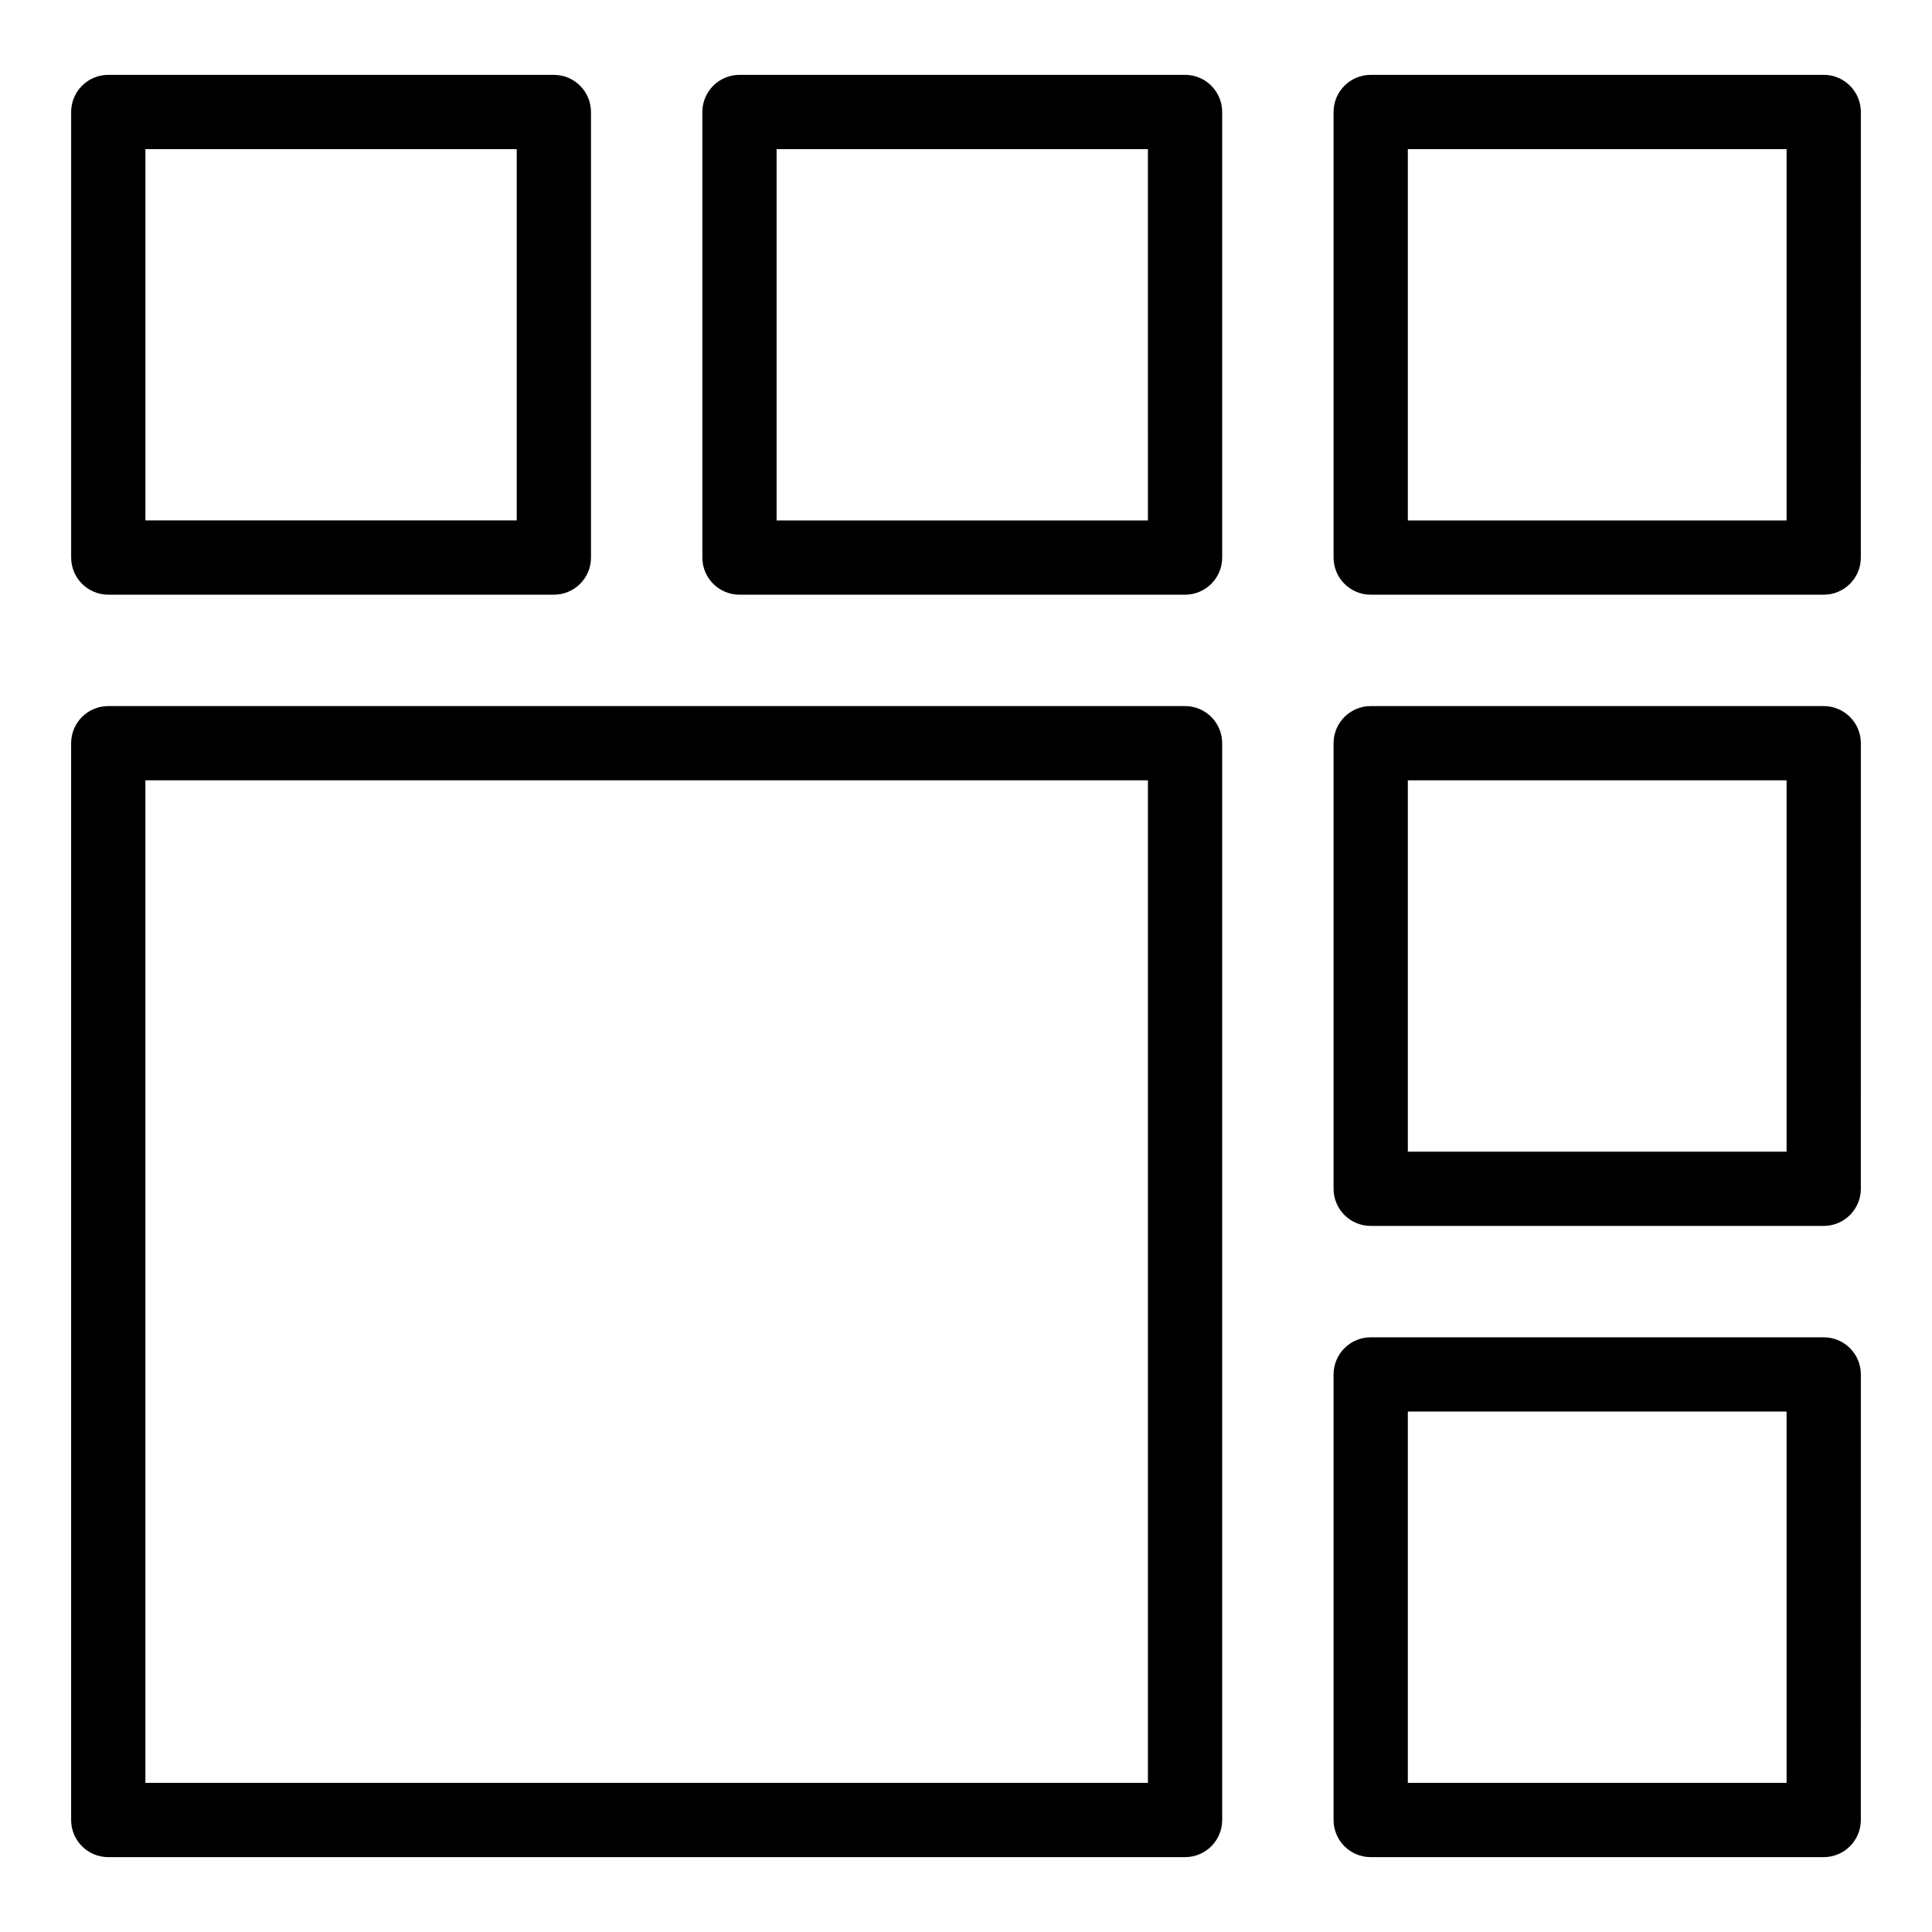
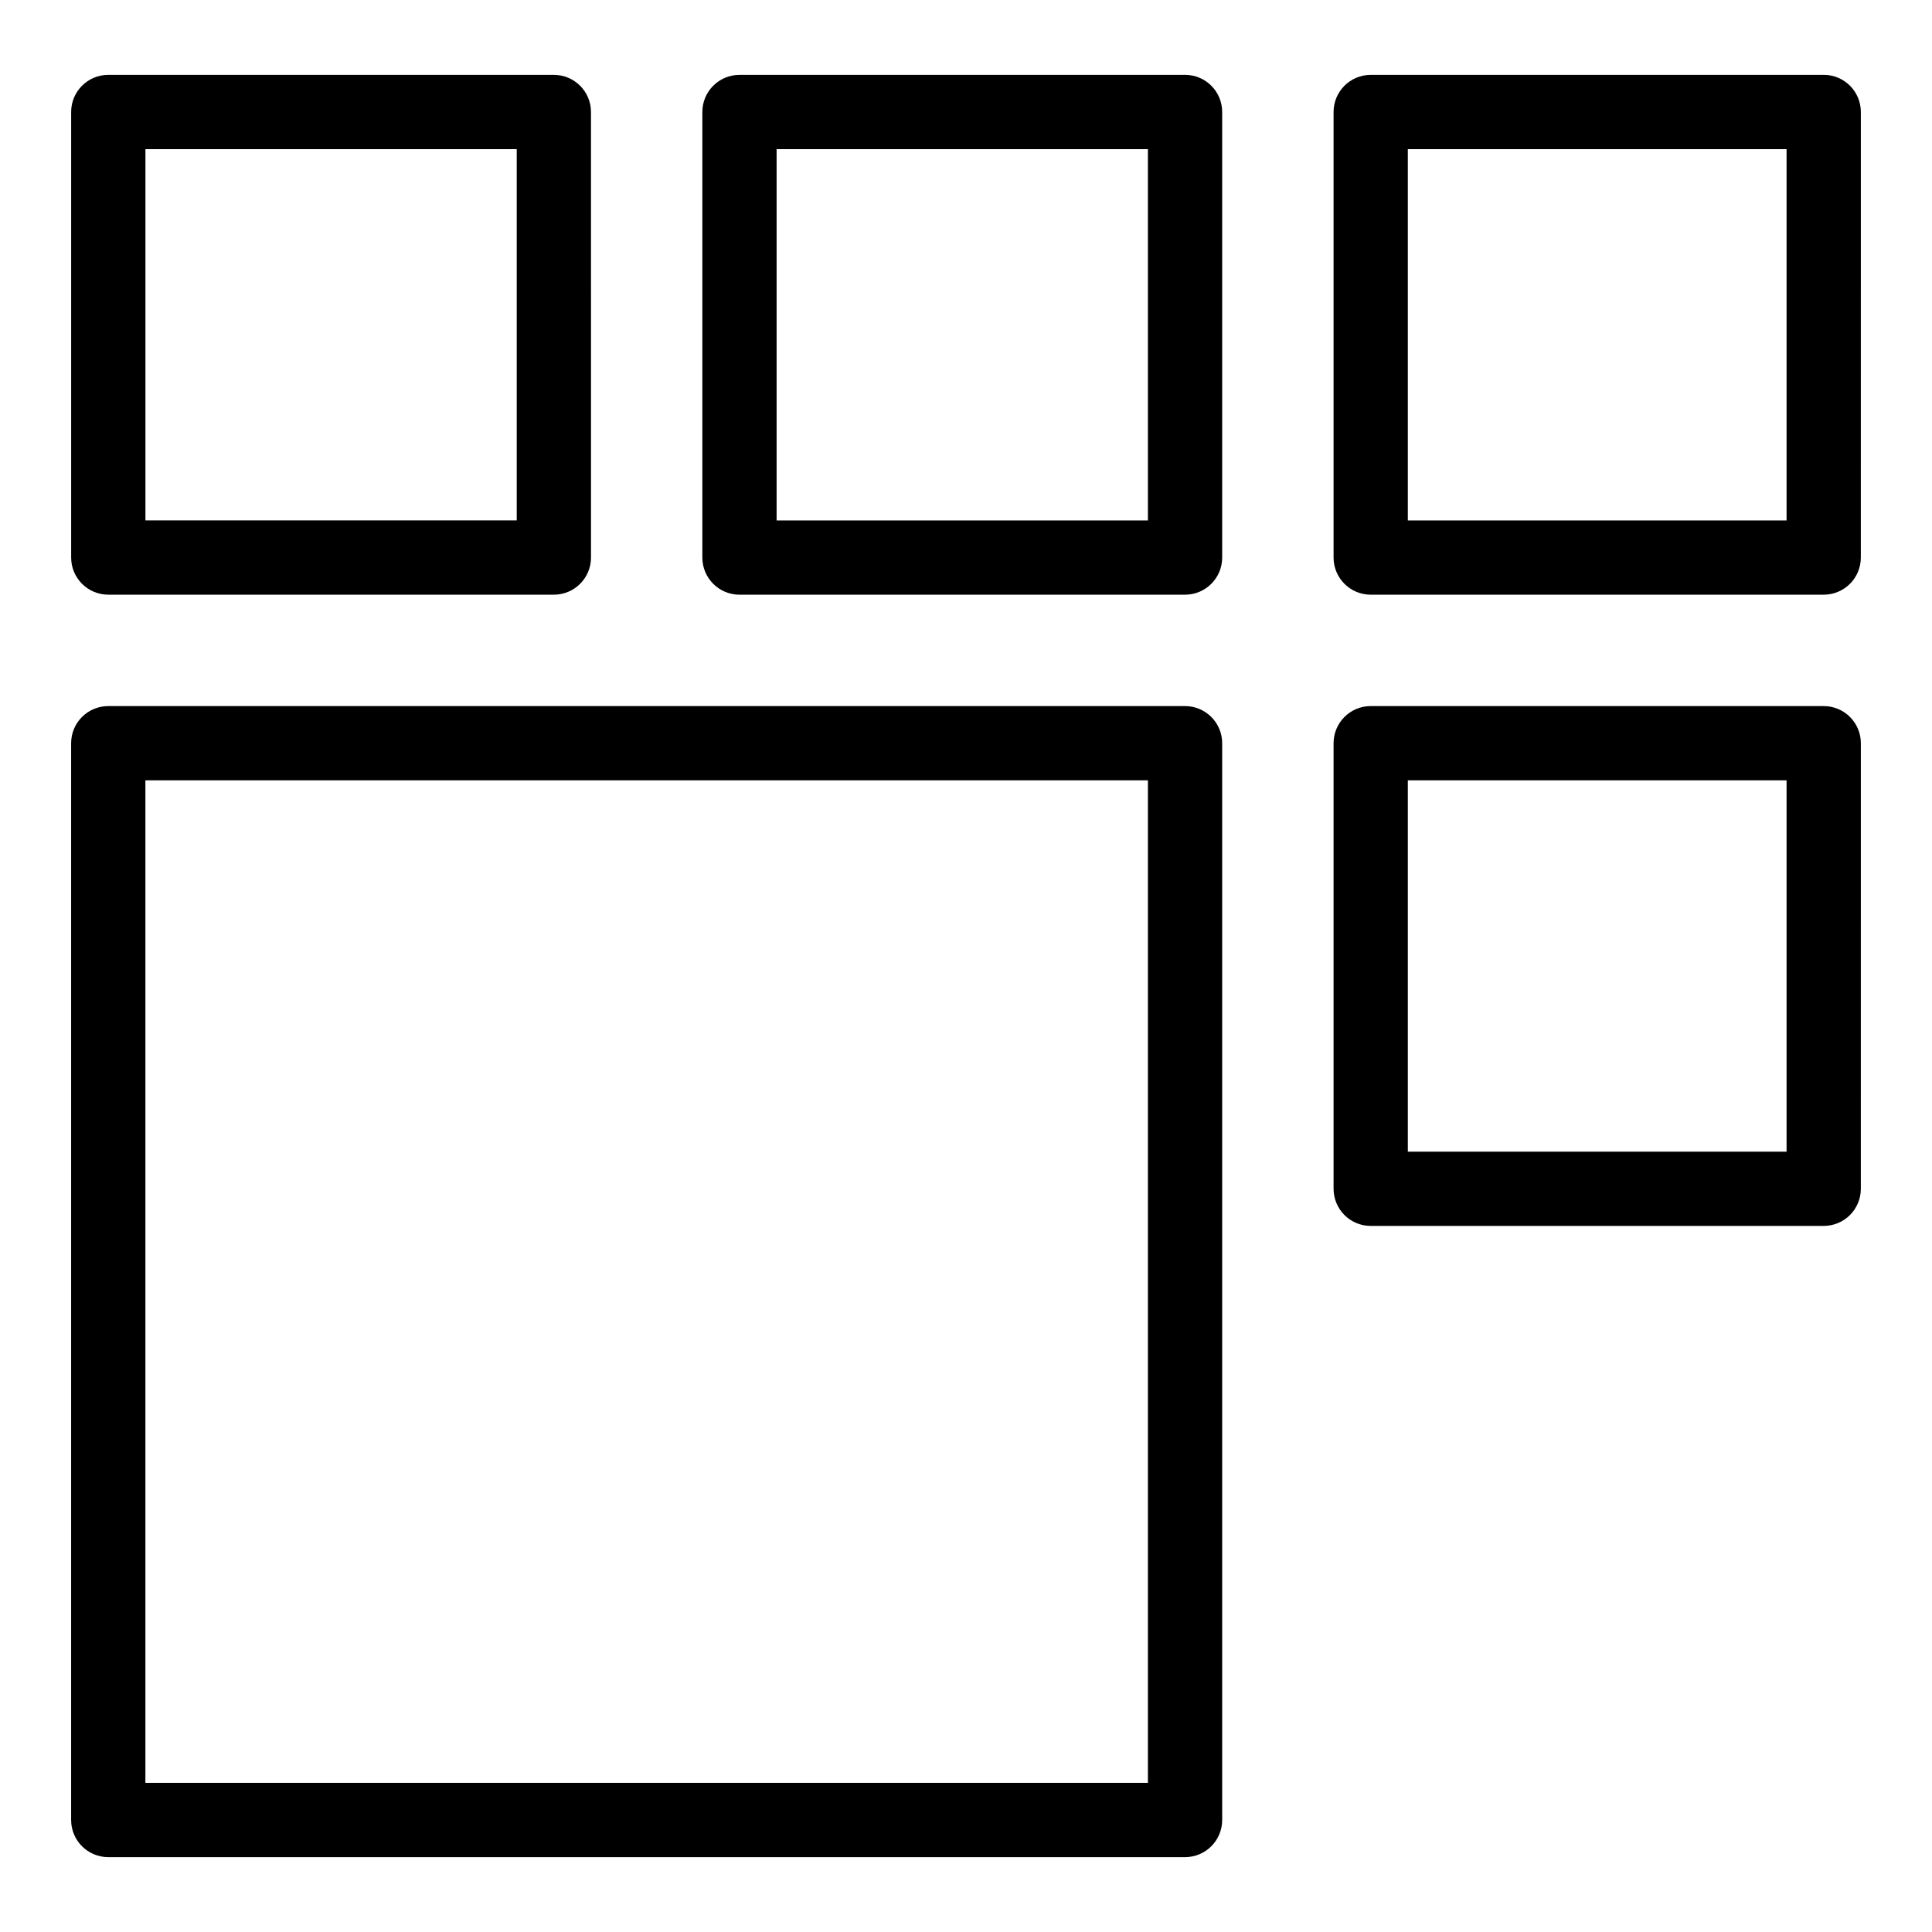
<svg xmlns="http://www.w3.org/2000/svg" fill="#000000" width="800px" height="800px" version="1.1" viewBox="144 144 512 512">
  <g>
    <path d="m172.7 301.6h118.08c5.434 0 9.84-4.406 9.84-9.84l-0.004-118.08c0-5.434-4.406-9.84-9.84-9.84l-118.08-0.004c-5.434 0-9.84 4.406-9.84 9.84v118.08c0 5.434 4.406 9.84 9.84 9.84zm9.84-118.08h98.398v98.398h-98.398z" />
    <path d="m458.05 163.84h-118.08c-5.434 0-9.84 4.406-9.84 9.84v118.08c0 5.434 4.406 9.84 9.84 9.84h118.08c5.434 0 9.84-4.406 9.84-9.84v-118.08c0-5.438-4.406-9.844-9.84-9.844zm-9.84 118.08h-98.402v-98.398h98.398z" />
    <path d="m627.3 163.84h-120.05c-5.434 0-9.84 4.406-9.84 9.84v118.08c0 5.434 4.406 9.84 9.84 9.84h120.05c5.434 0 9.84-4.406 9.84-9.84l0.004-118.08c0-5.438-4.406-9.844-9.84-9.844zm-9.84 118.08h-100.37v-98.398h100.37z" />
    <path d="m627.3 331.12h-120.05c-5.434 0-9.84 4.406-9.84 9.84v118.08c0 5.434 4.406 9.84 9.84 9.84h120.05c5.434 0 9.84-4.406 9.84-9.84l0.004-118.08c0-5.434-4.406-9.84-9.84-9.84zm-9.84 118.08h-100.37v-98.402h100.37z" />
-     <path d="m627.3 498.4h-120.05c-5.434 0-9.84 4.406-9.84 9.84v118.08c0 5.434 4.406 9.84 9.84 9.84h120.05c5.434 0 9.84-4.406 9.84-9.84l0.004-118.08c0-5.434-4.406-9.84-9.84-9.84zm-9.84 118.08h-100.37v-98.402h100.37z" />
    <path d="m458.05 331.12h-285.36c-5.434 0-9.84 4.406-9.84 9.84v285.36c0 5.434 4.406 9.84 9.84 9.84h285.36c5.434 0 9.84-4.406 9.84-9.84v-285.36c0-5.434-4.406-9.84-9.84-9.84zm-9.84 285.36h-265.68v-265.68h265.68z" />
  </g>
</svg>